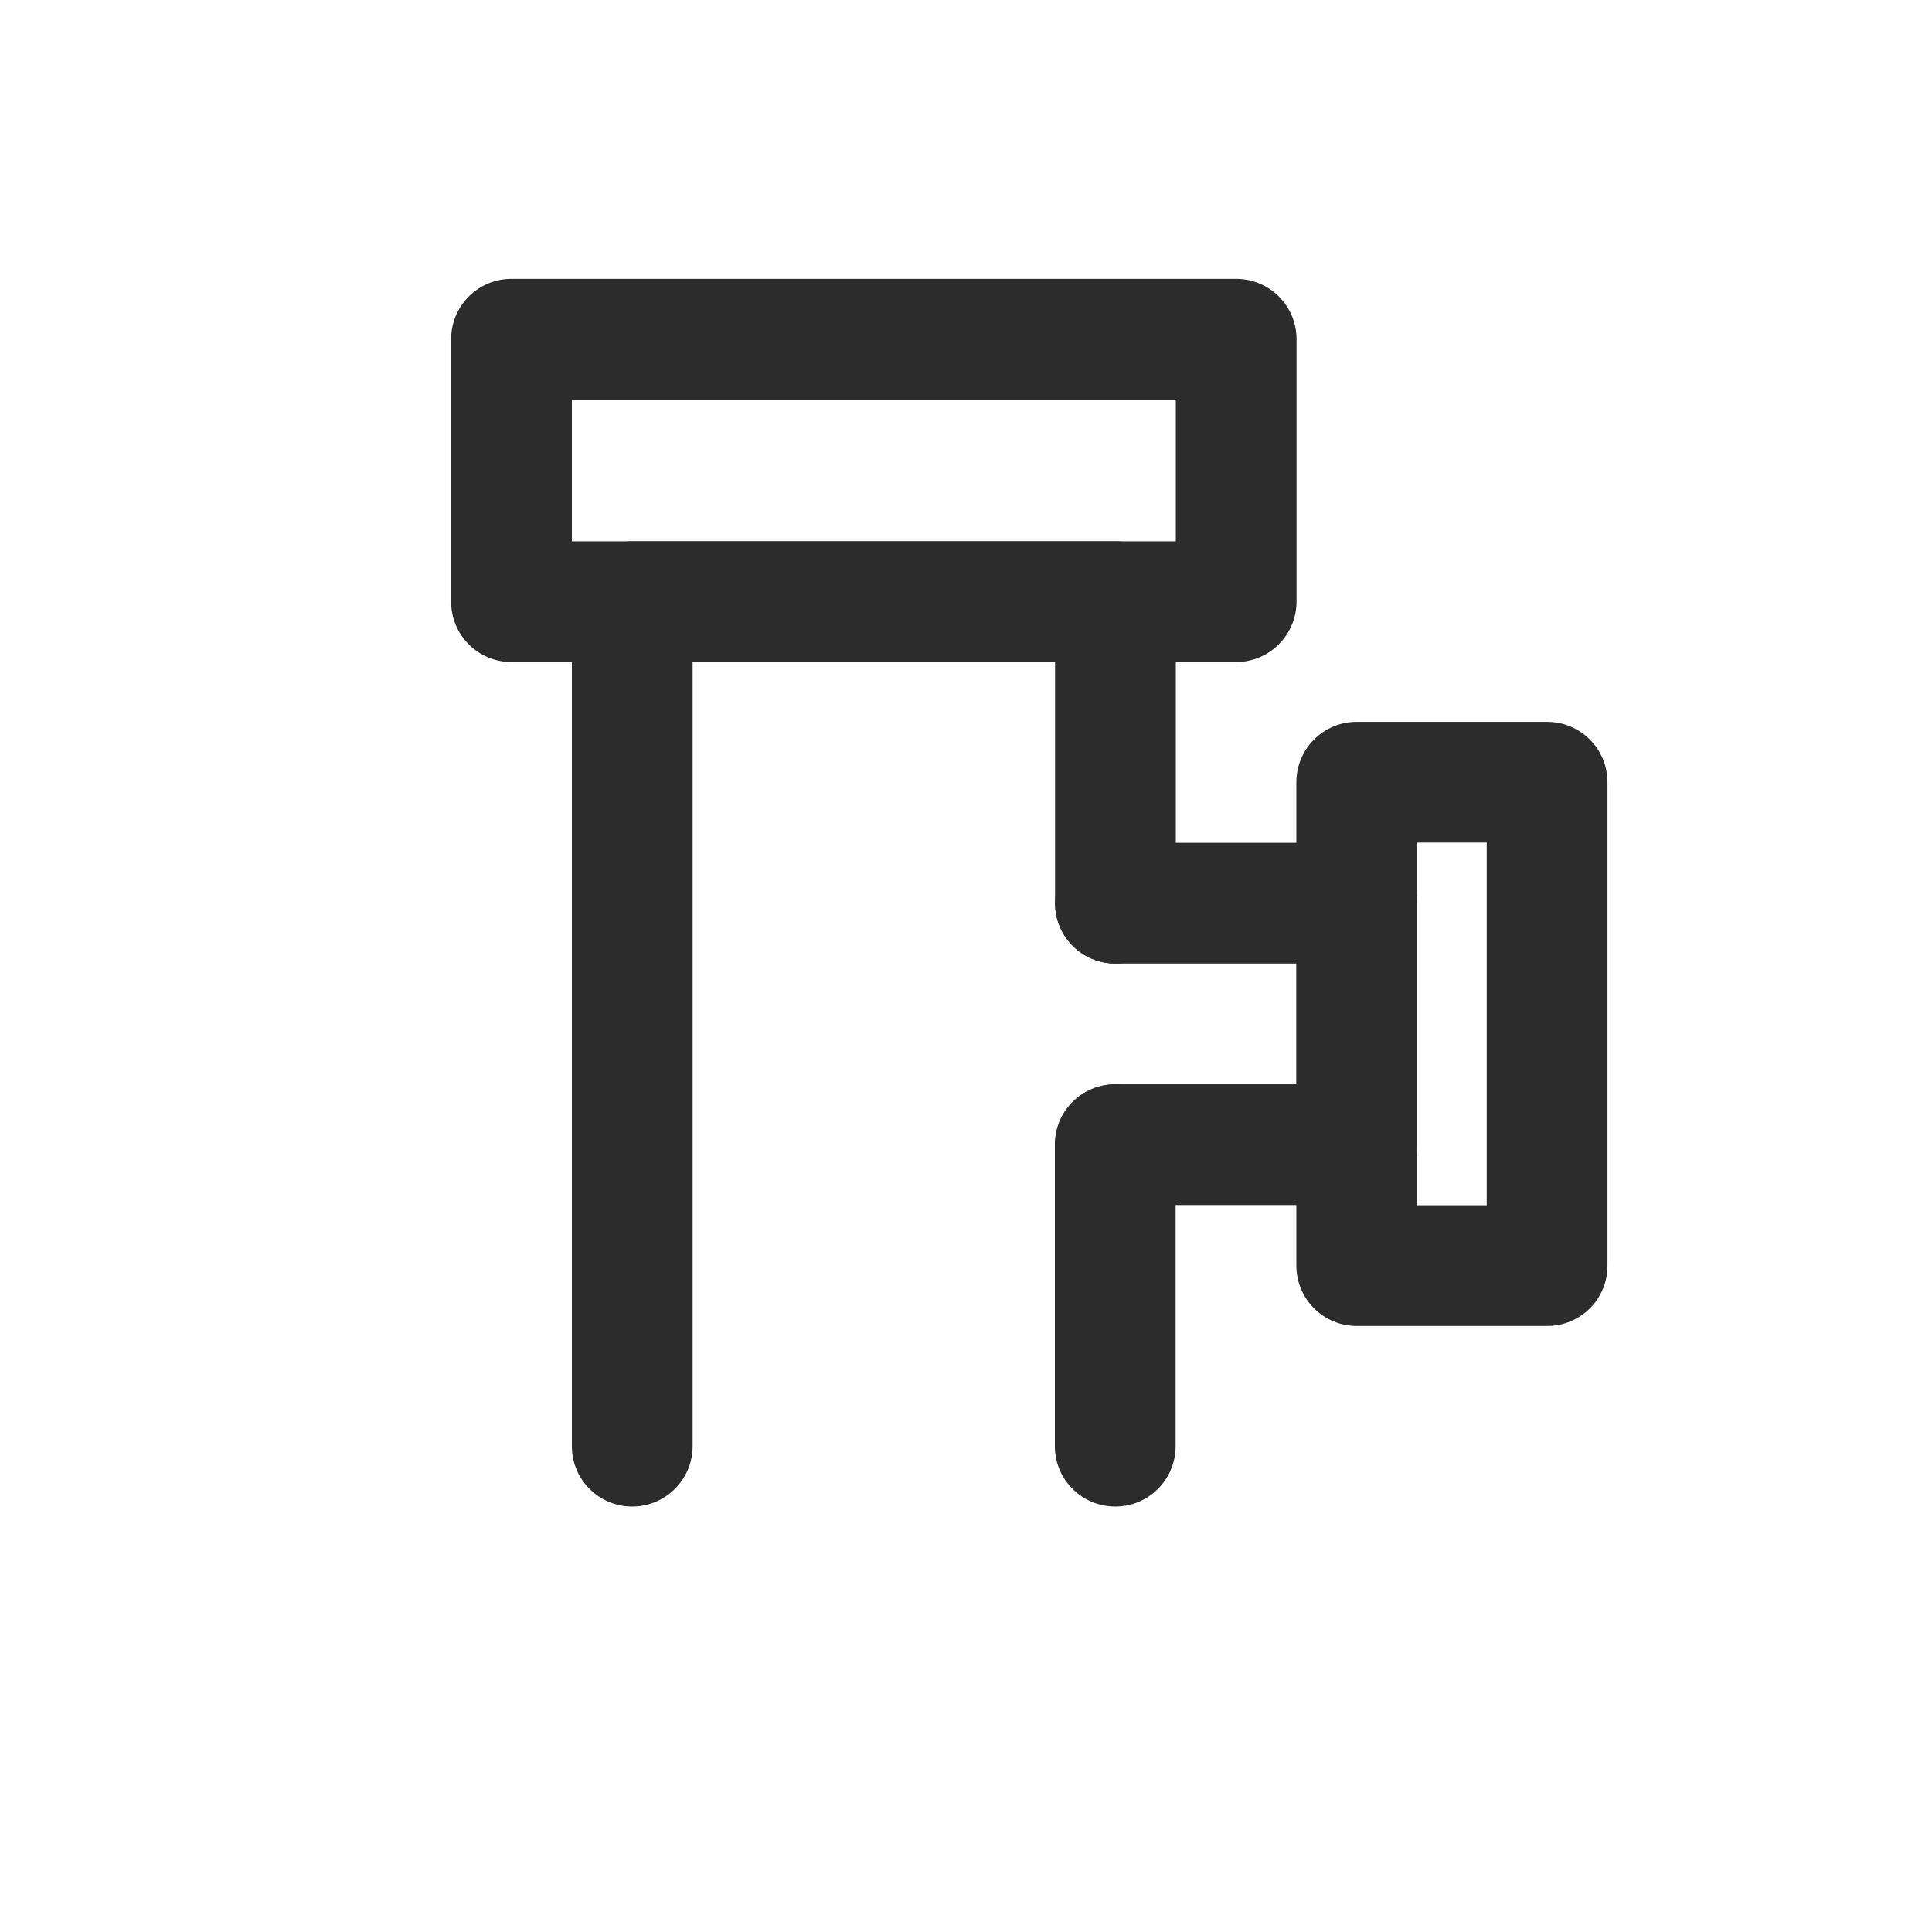
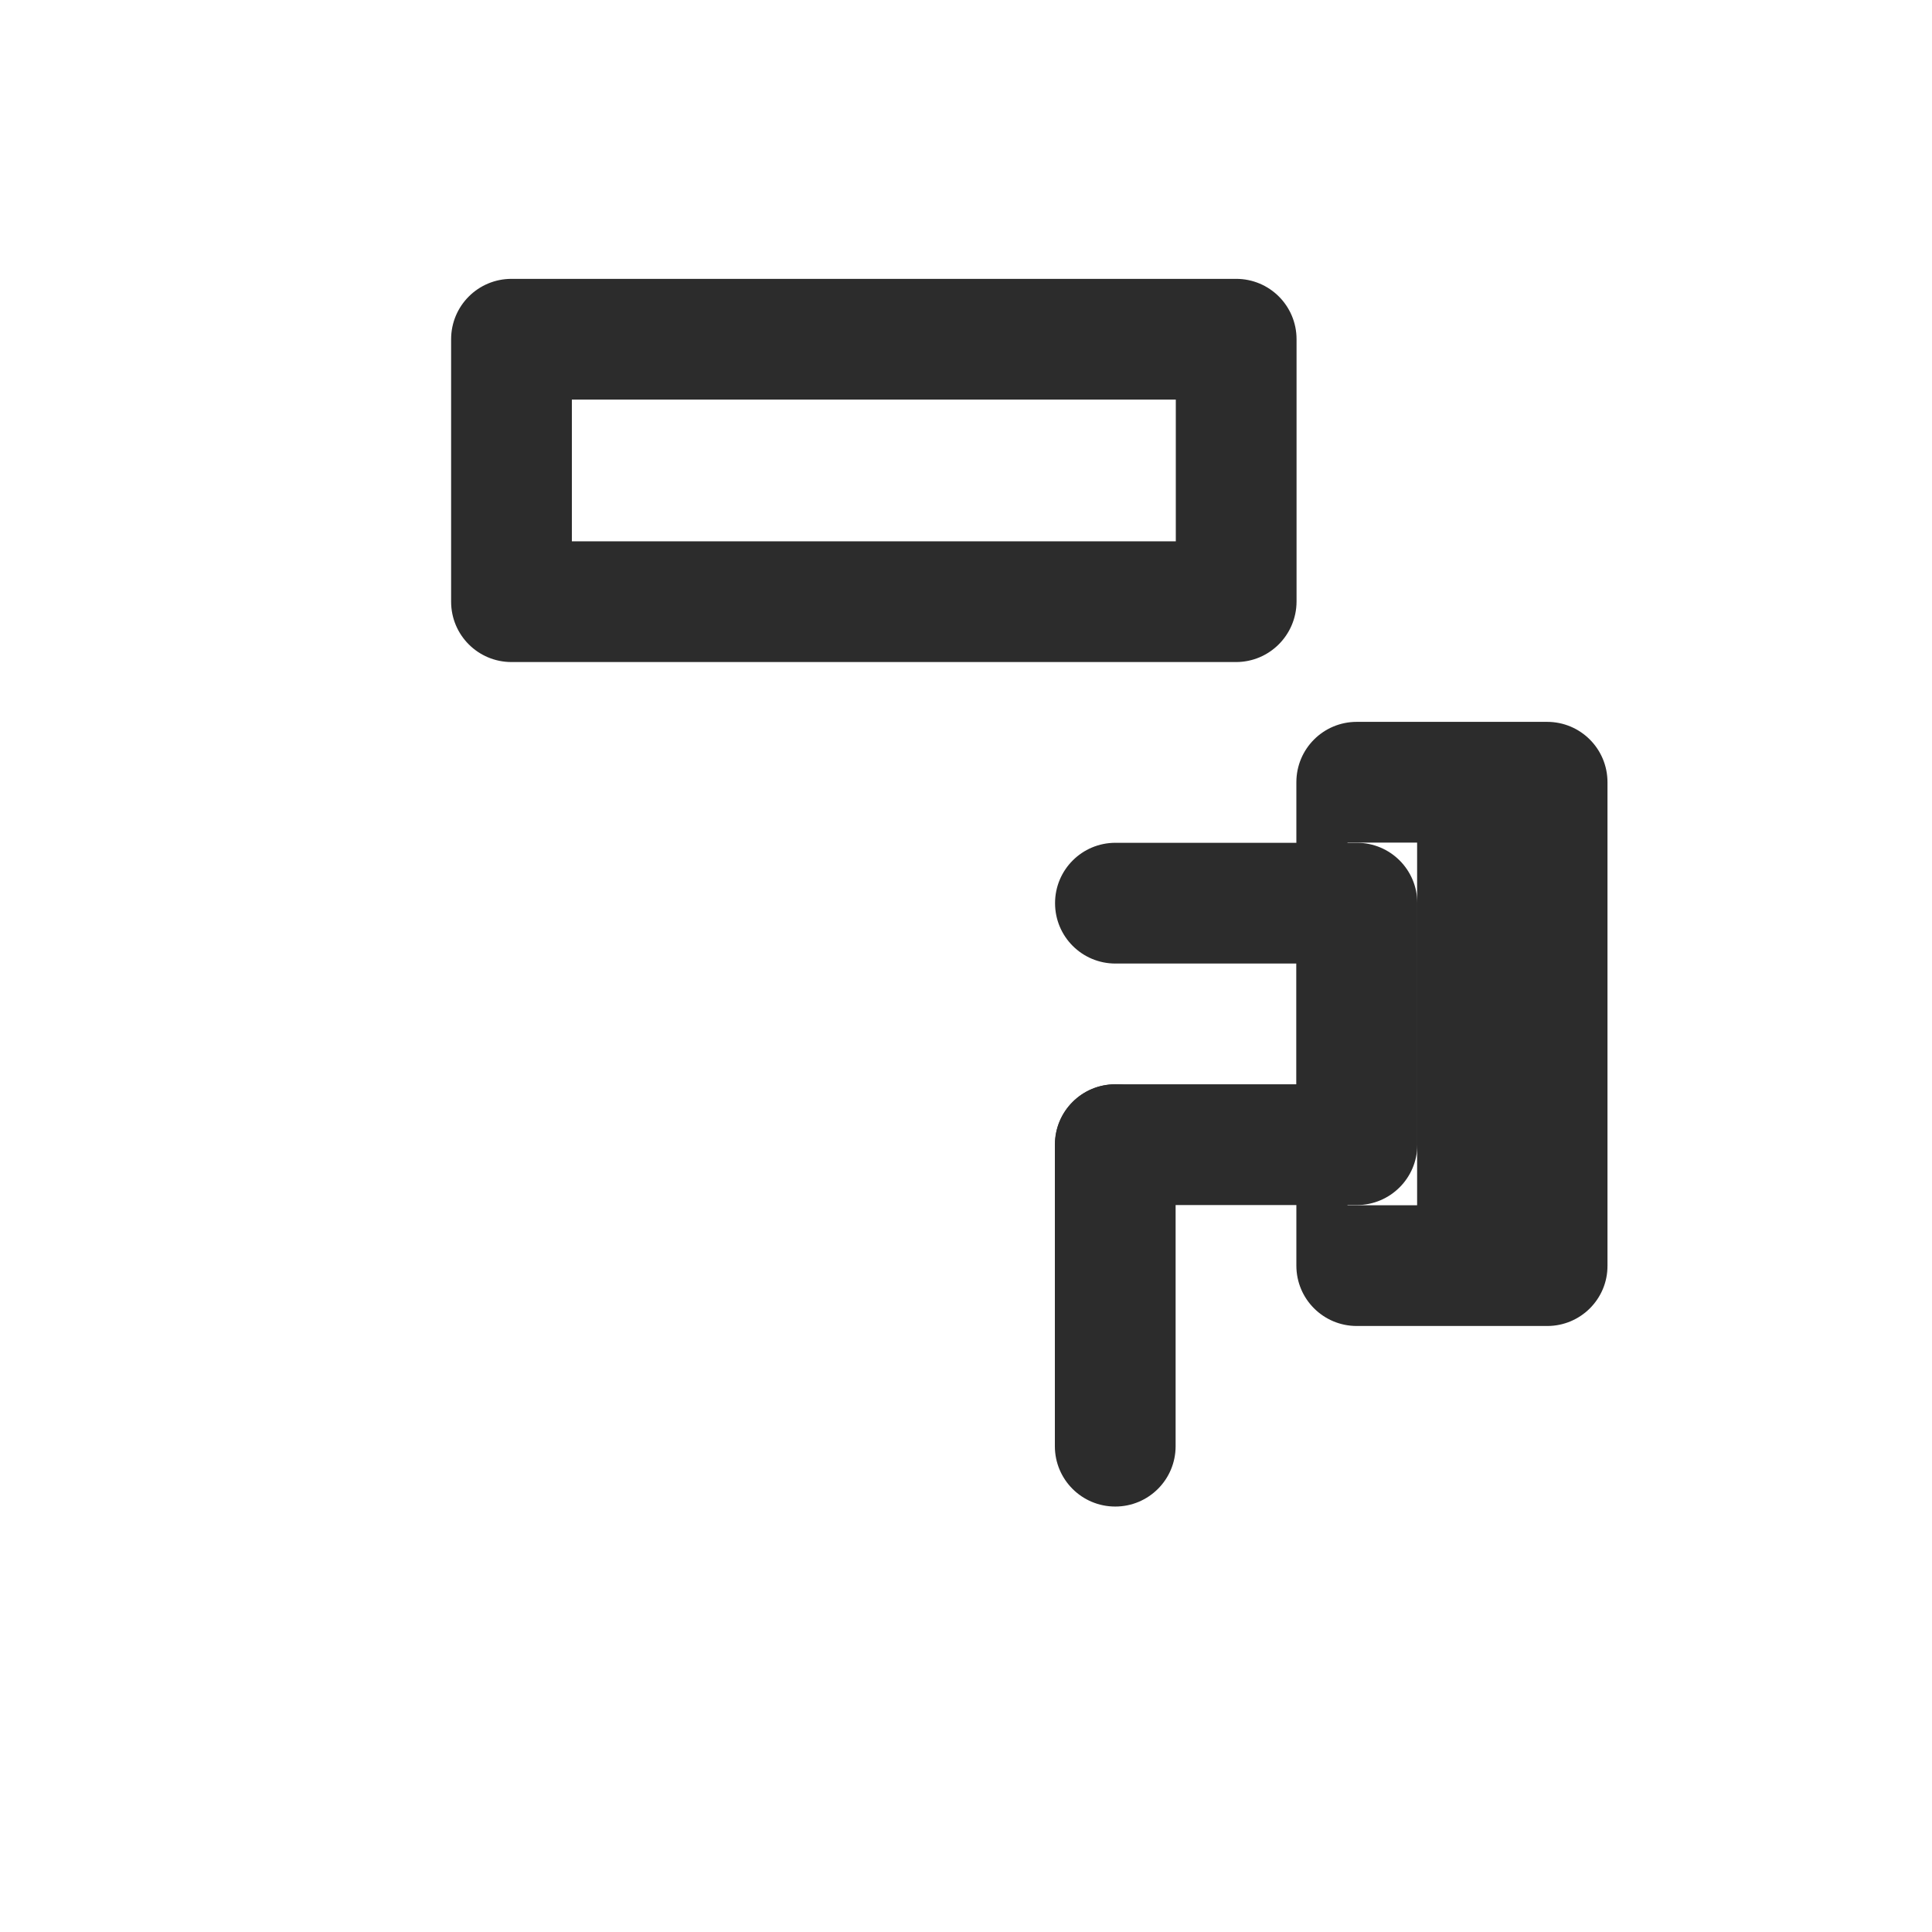
<svg xmlns="http://www.w3.org/2000/svg" t="1741752594692" class="icon" viewBox="0 0 1024 1024" version="1.1" p-id="8892" width="120" height="120">
  <path d="M655.1 350.9h-384c-17.7 0-32-14.3-32-32V179.8c0-17.7 14.3-32 32-32h384.1c17.7 0 32 14.3 32 32v139.1c-0.1 17.7-14.4 32-32.1 32z m-352-64h320.1v-75.1H303.1v75.1zM591.1 798.5c-17.7 0-32-14.3-32-32V606.7c0-17.7 14.3-32 32-32s32 14.3 32 32v159.8c0 17.7-14.3 32-32 32z" p-id="8893" fill="#2c2c2c" />
-   <path d="M335.1 798.5c-17.7 0-32-14.3-32-32V318.9c0-17.7 14.3-32 32-32h256.1c17.7 0 32 14.3 32 32v159.8c0 17.7-14.3 32-32 32s-32-14.3-32-32V350.9H367.1v415.6c0 17.7-14.4 32-32 32z" p-id="8894" fill="#2c2c2c" />
  <path d="M719.2 638.7h-128c-17.7 0-32-14.3-32-32s14.3-32 32-32h96v-64h-96c-17.7 0-32-14.3-32-32s14.3-32 32-32h128c17.7 0 32 14.3 32 32v128c0 17.7-14.4 32-32 32z" p-id="8895" fill="#2c2c2c" />
-   <path d="M820.1 702.8h-101c-17.7 0-32-14.3-32-32V414.6c0-17.7 14.3-32 32-32H820c17.7 0 32 14.3 32 32v256.2c0.1 17.7-14.3 32-31.9 32z m-69-64H788V446.6h-36.9v192.2z" p-id="8896" fill="#2c2c2c" />
+   <path d="M820.1 702.8h-101c-17.7 0-32-14.3-32-32V414.6c0-17.7 14.3-32 32-32H820c17.7 0 32 14.3 32 32v256.2c0.1 17.7-14.3 32-31.9 32z m-69-64V446.6h-36.9v192.2z" p-id="8896" fill="#2c2c2c" />
</svg>